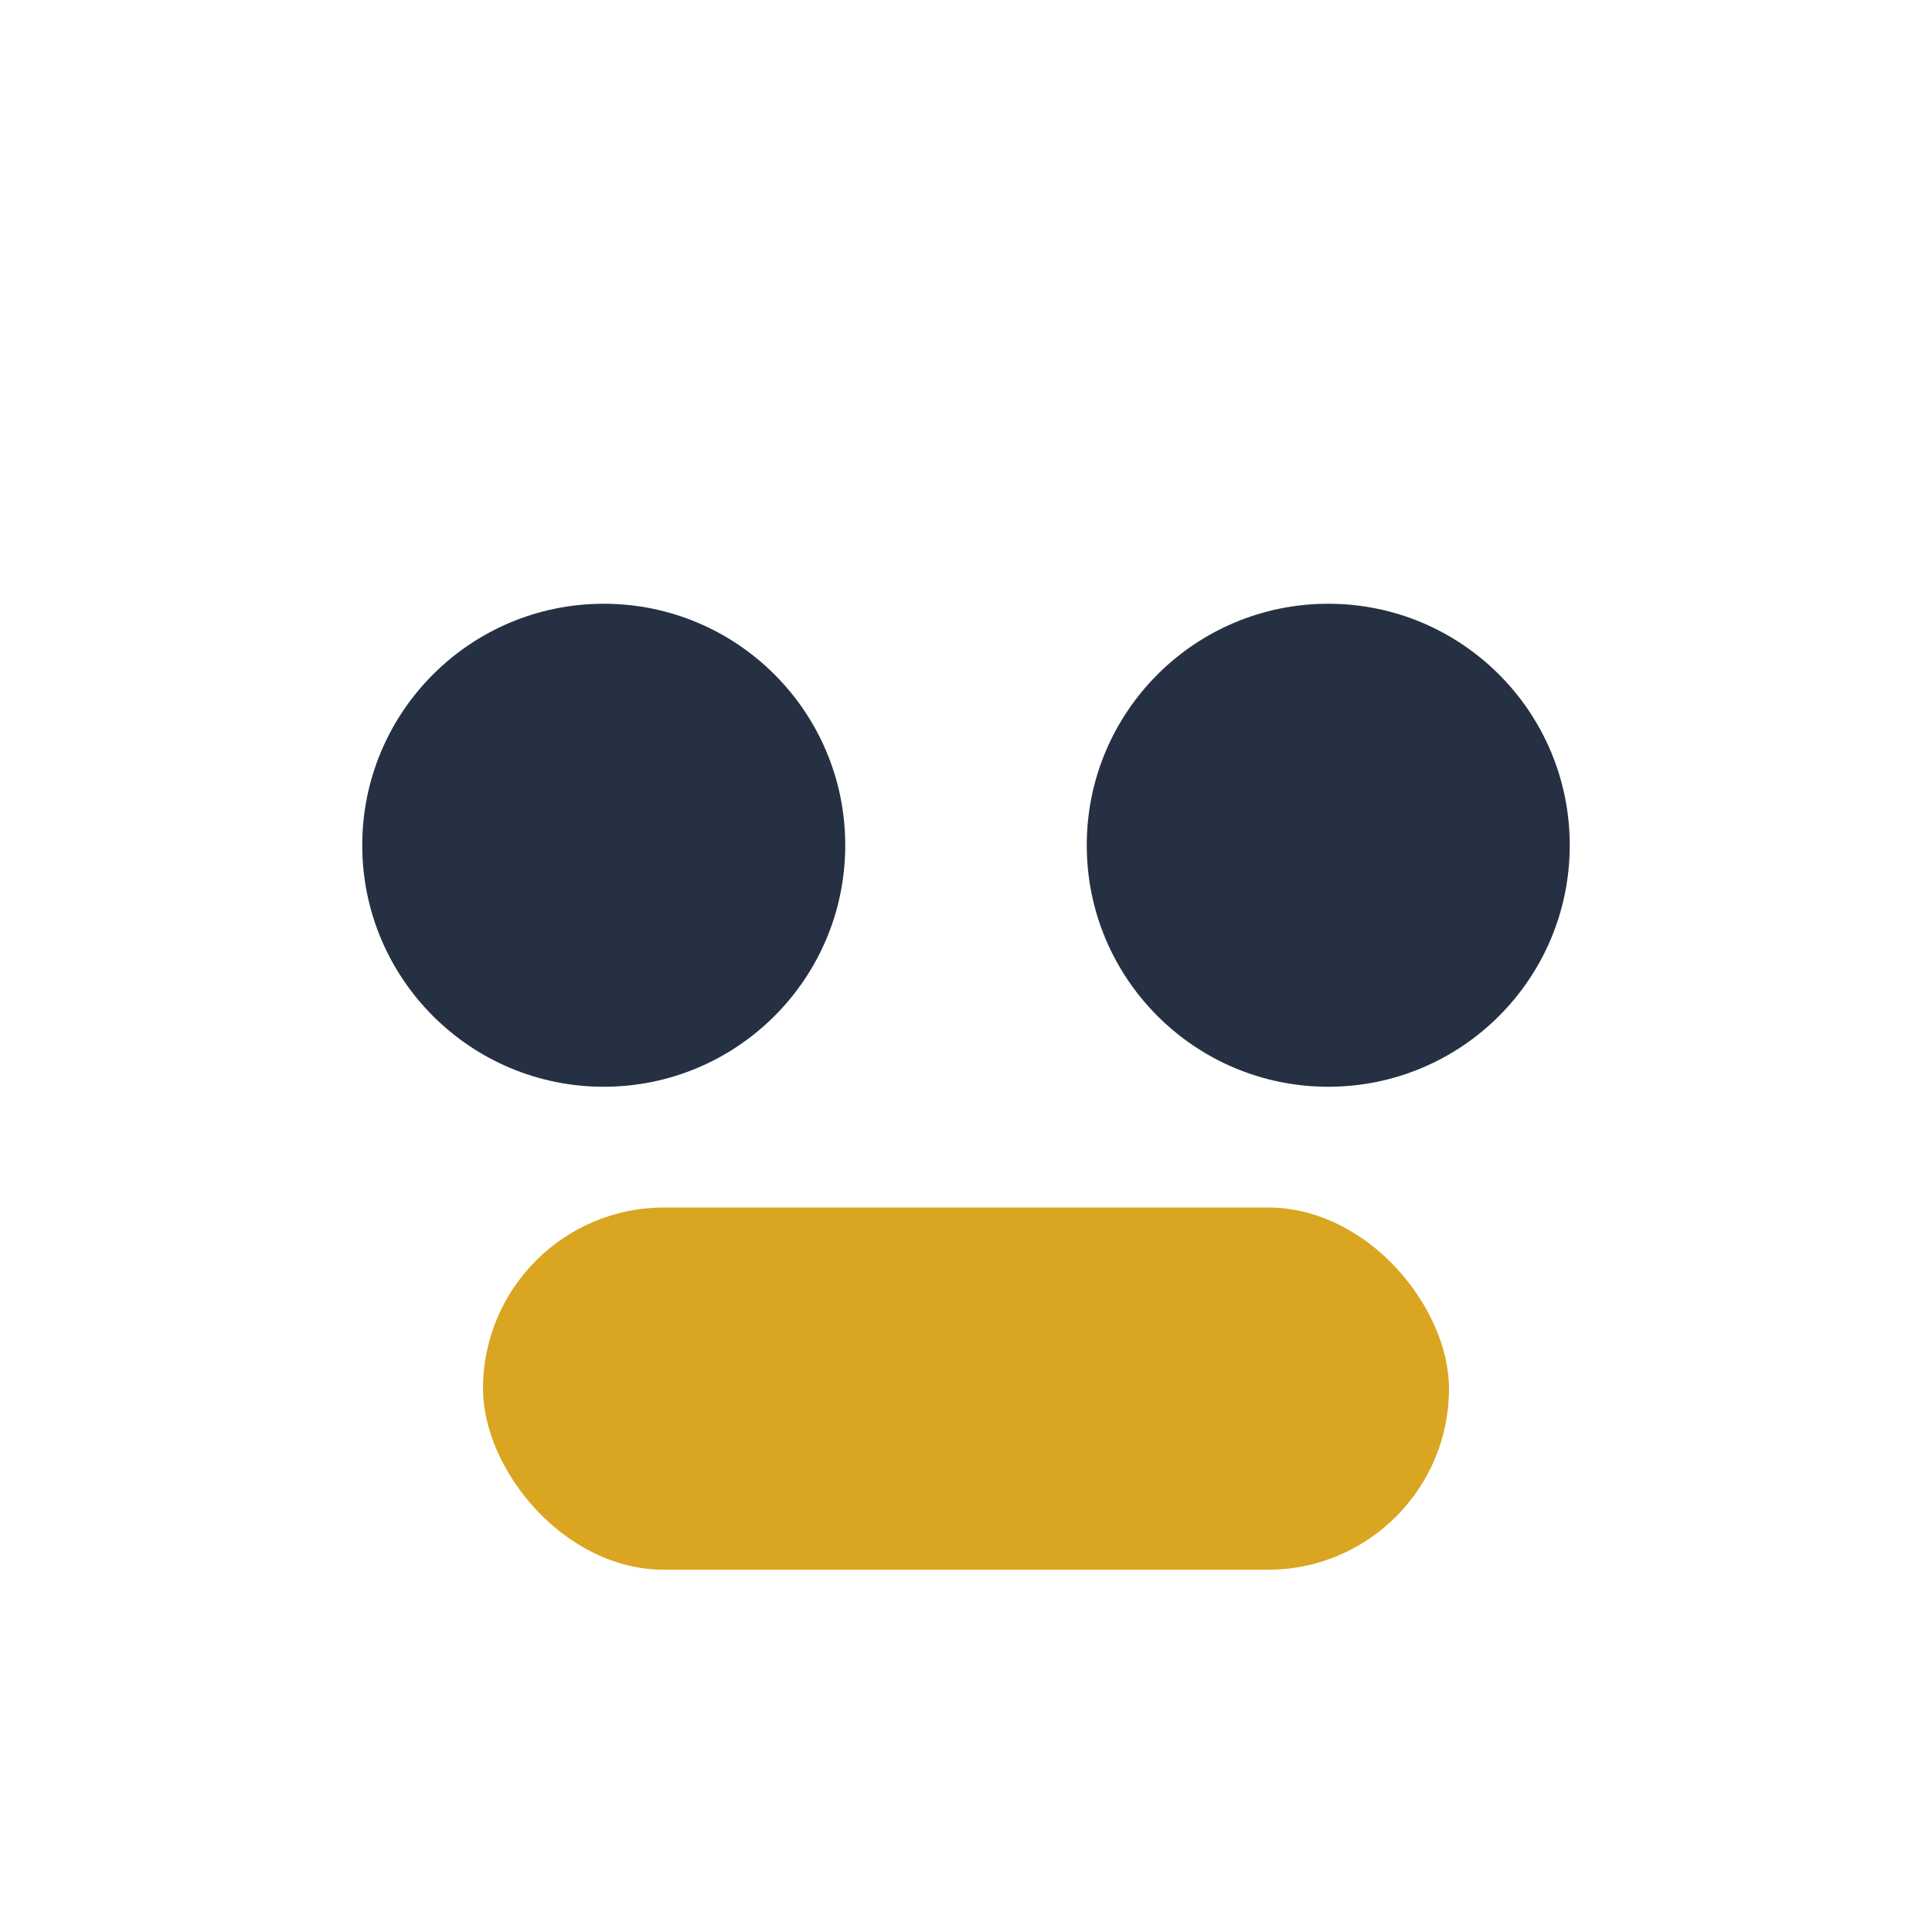
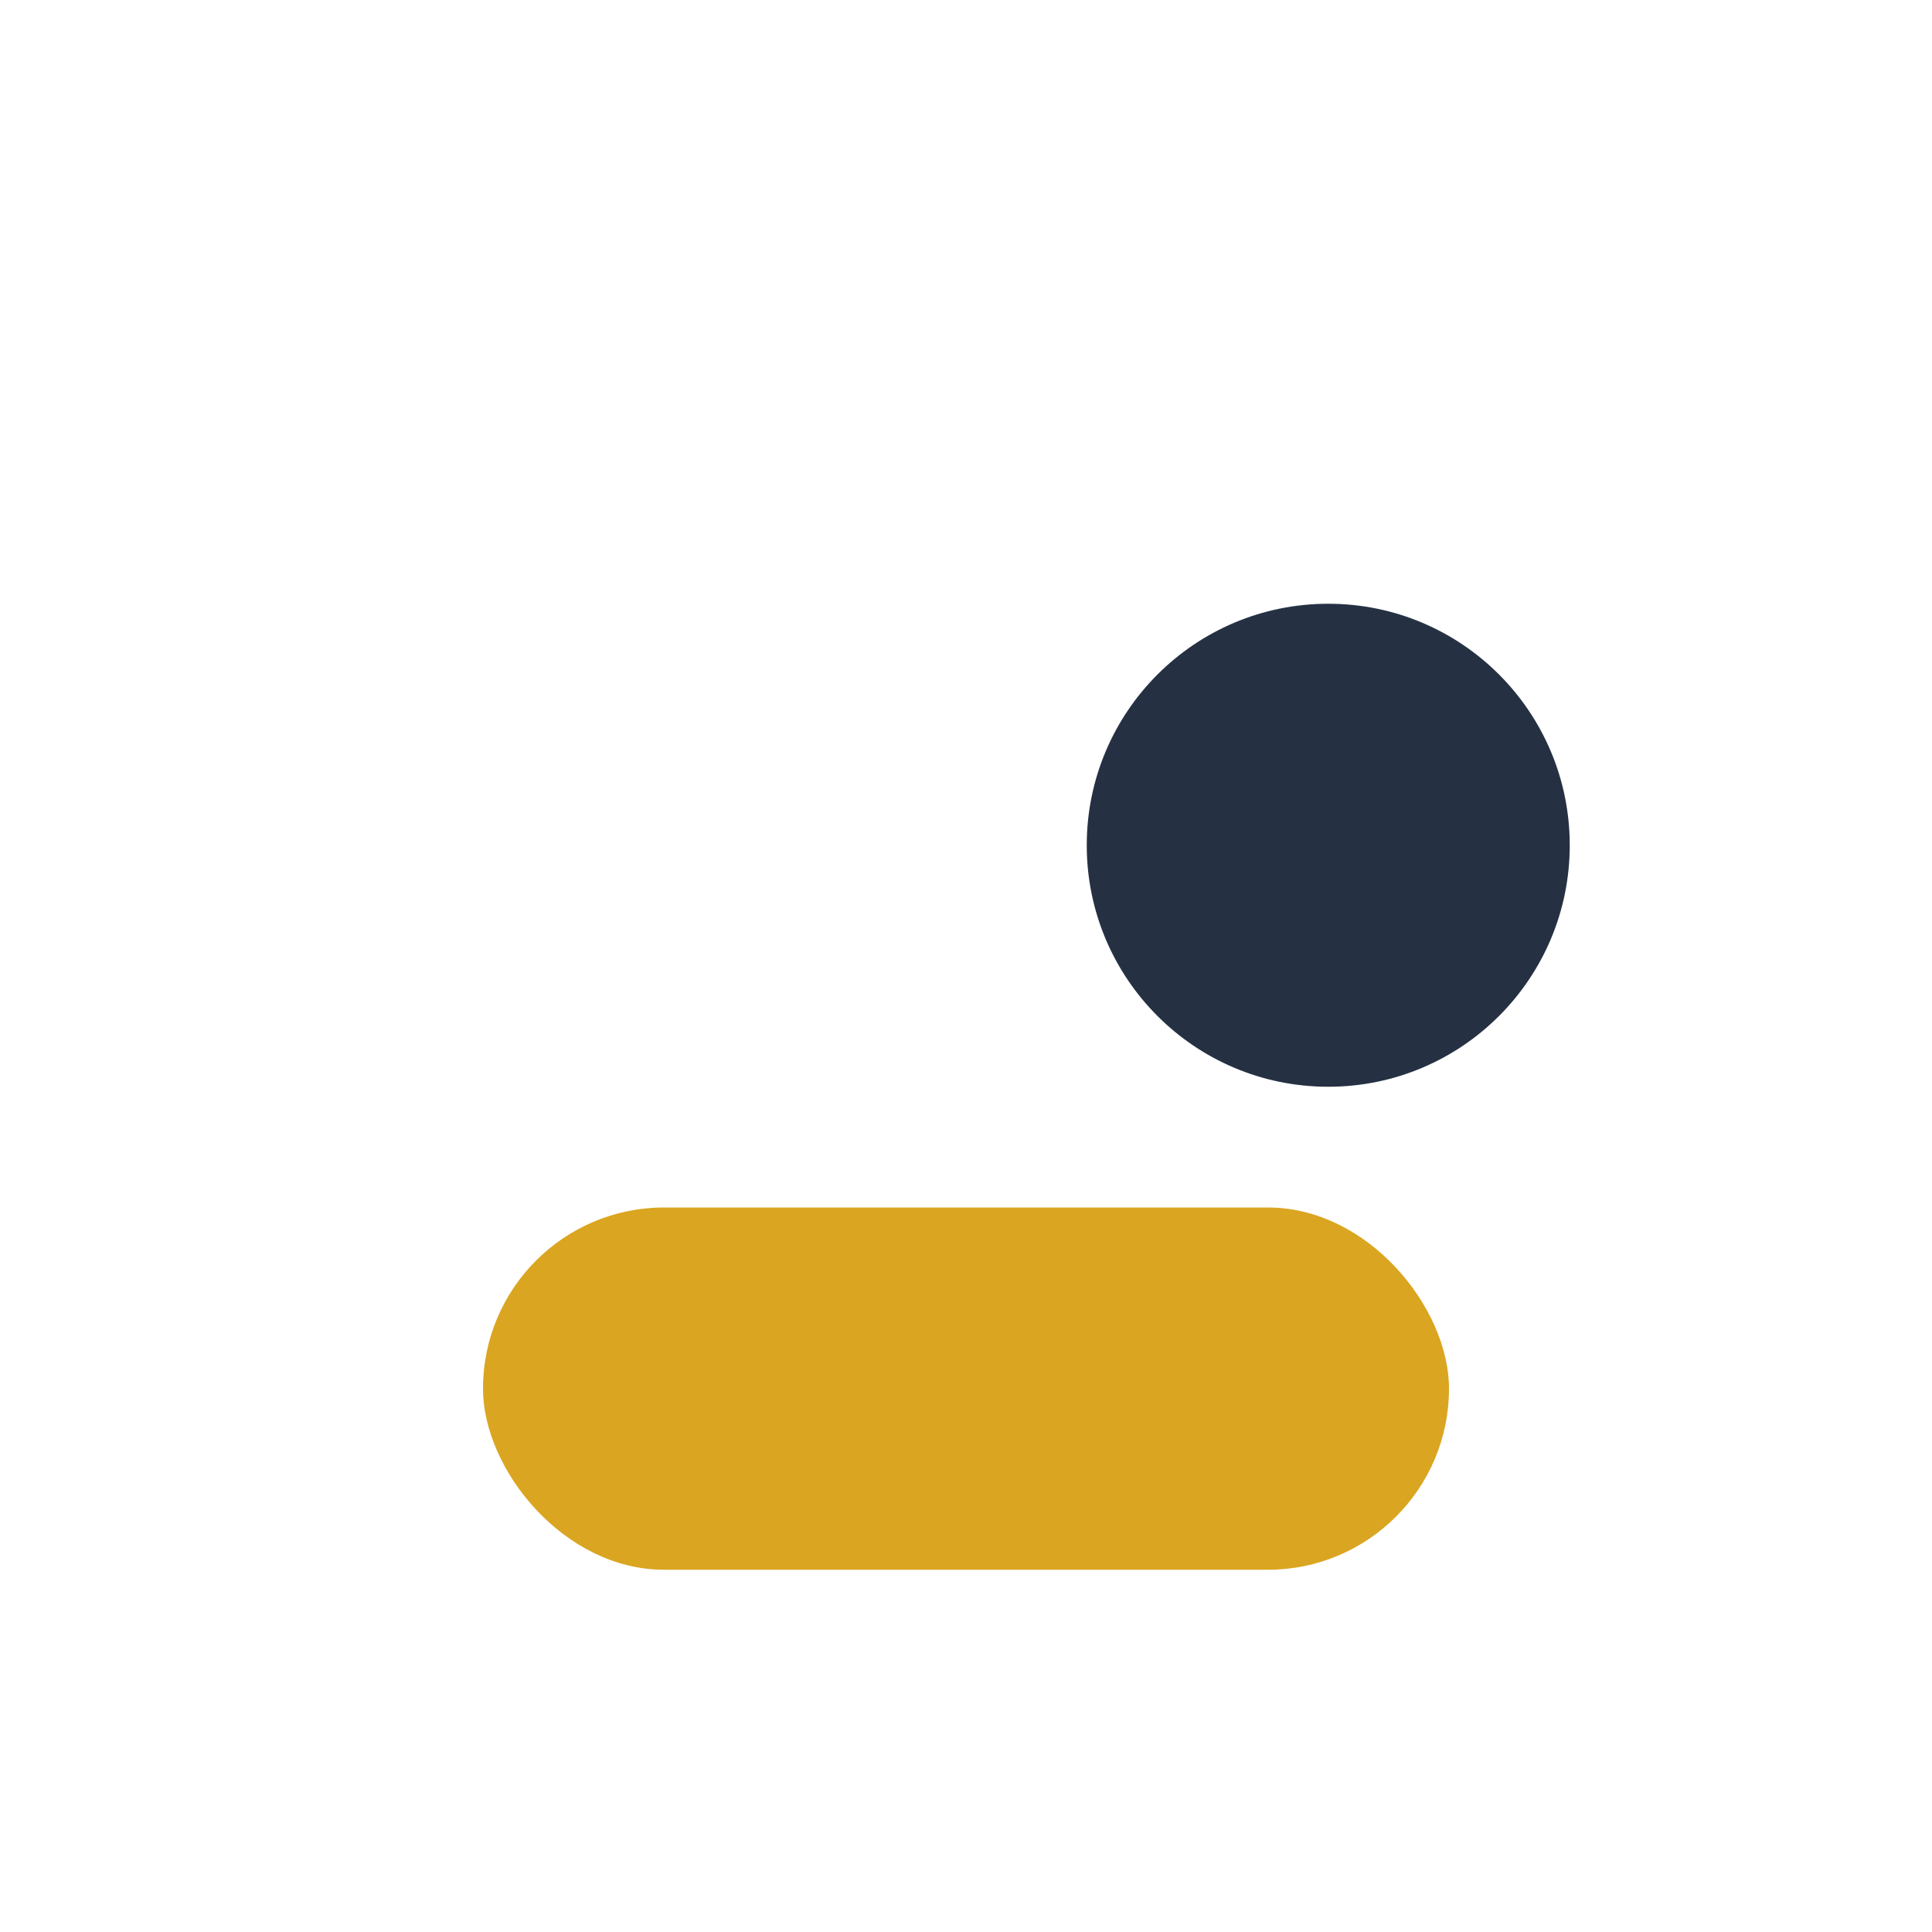
<svg xmlns="http://www.w3.org/2000/svg" width="32" height="32" viewBox="0 0 32 32">
-   <circle cx="10" cy="14" r="4" fill="#253143" />
  <circle cx="22" cy="14" r="4" fill="#253143" />
  <rect x="8" y="20" width="16" height="6" rx="3" fill="#DAA520" />
</svg>